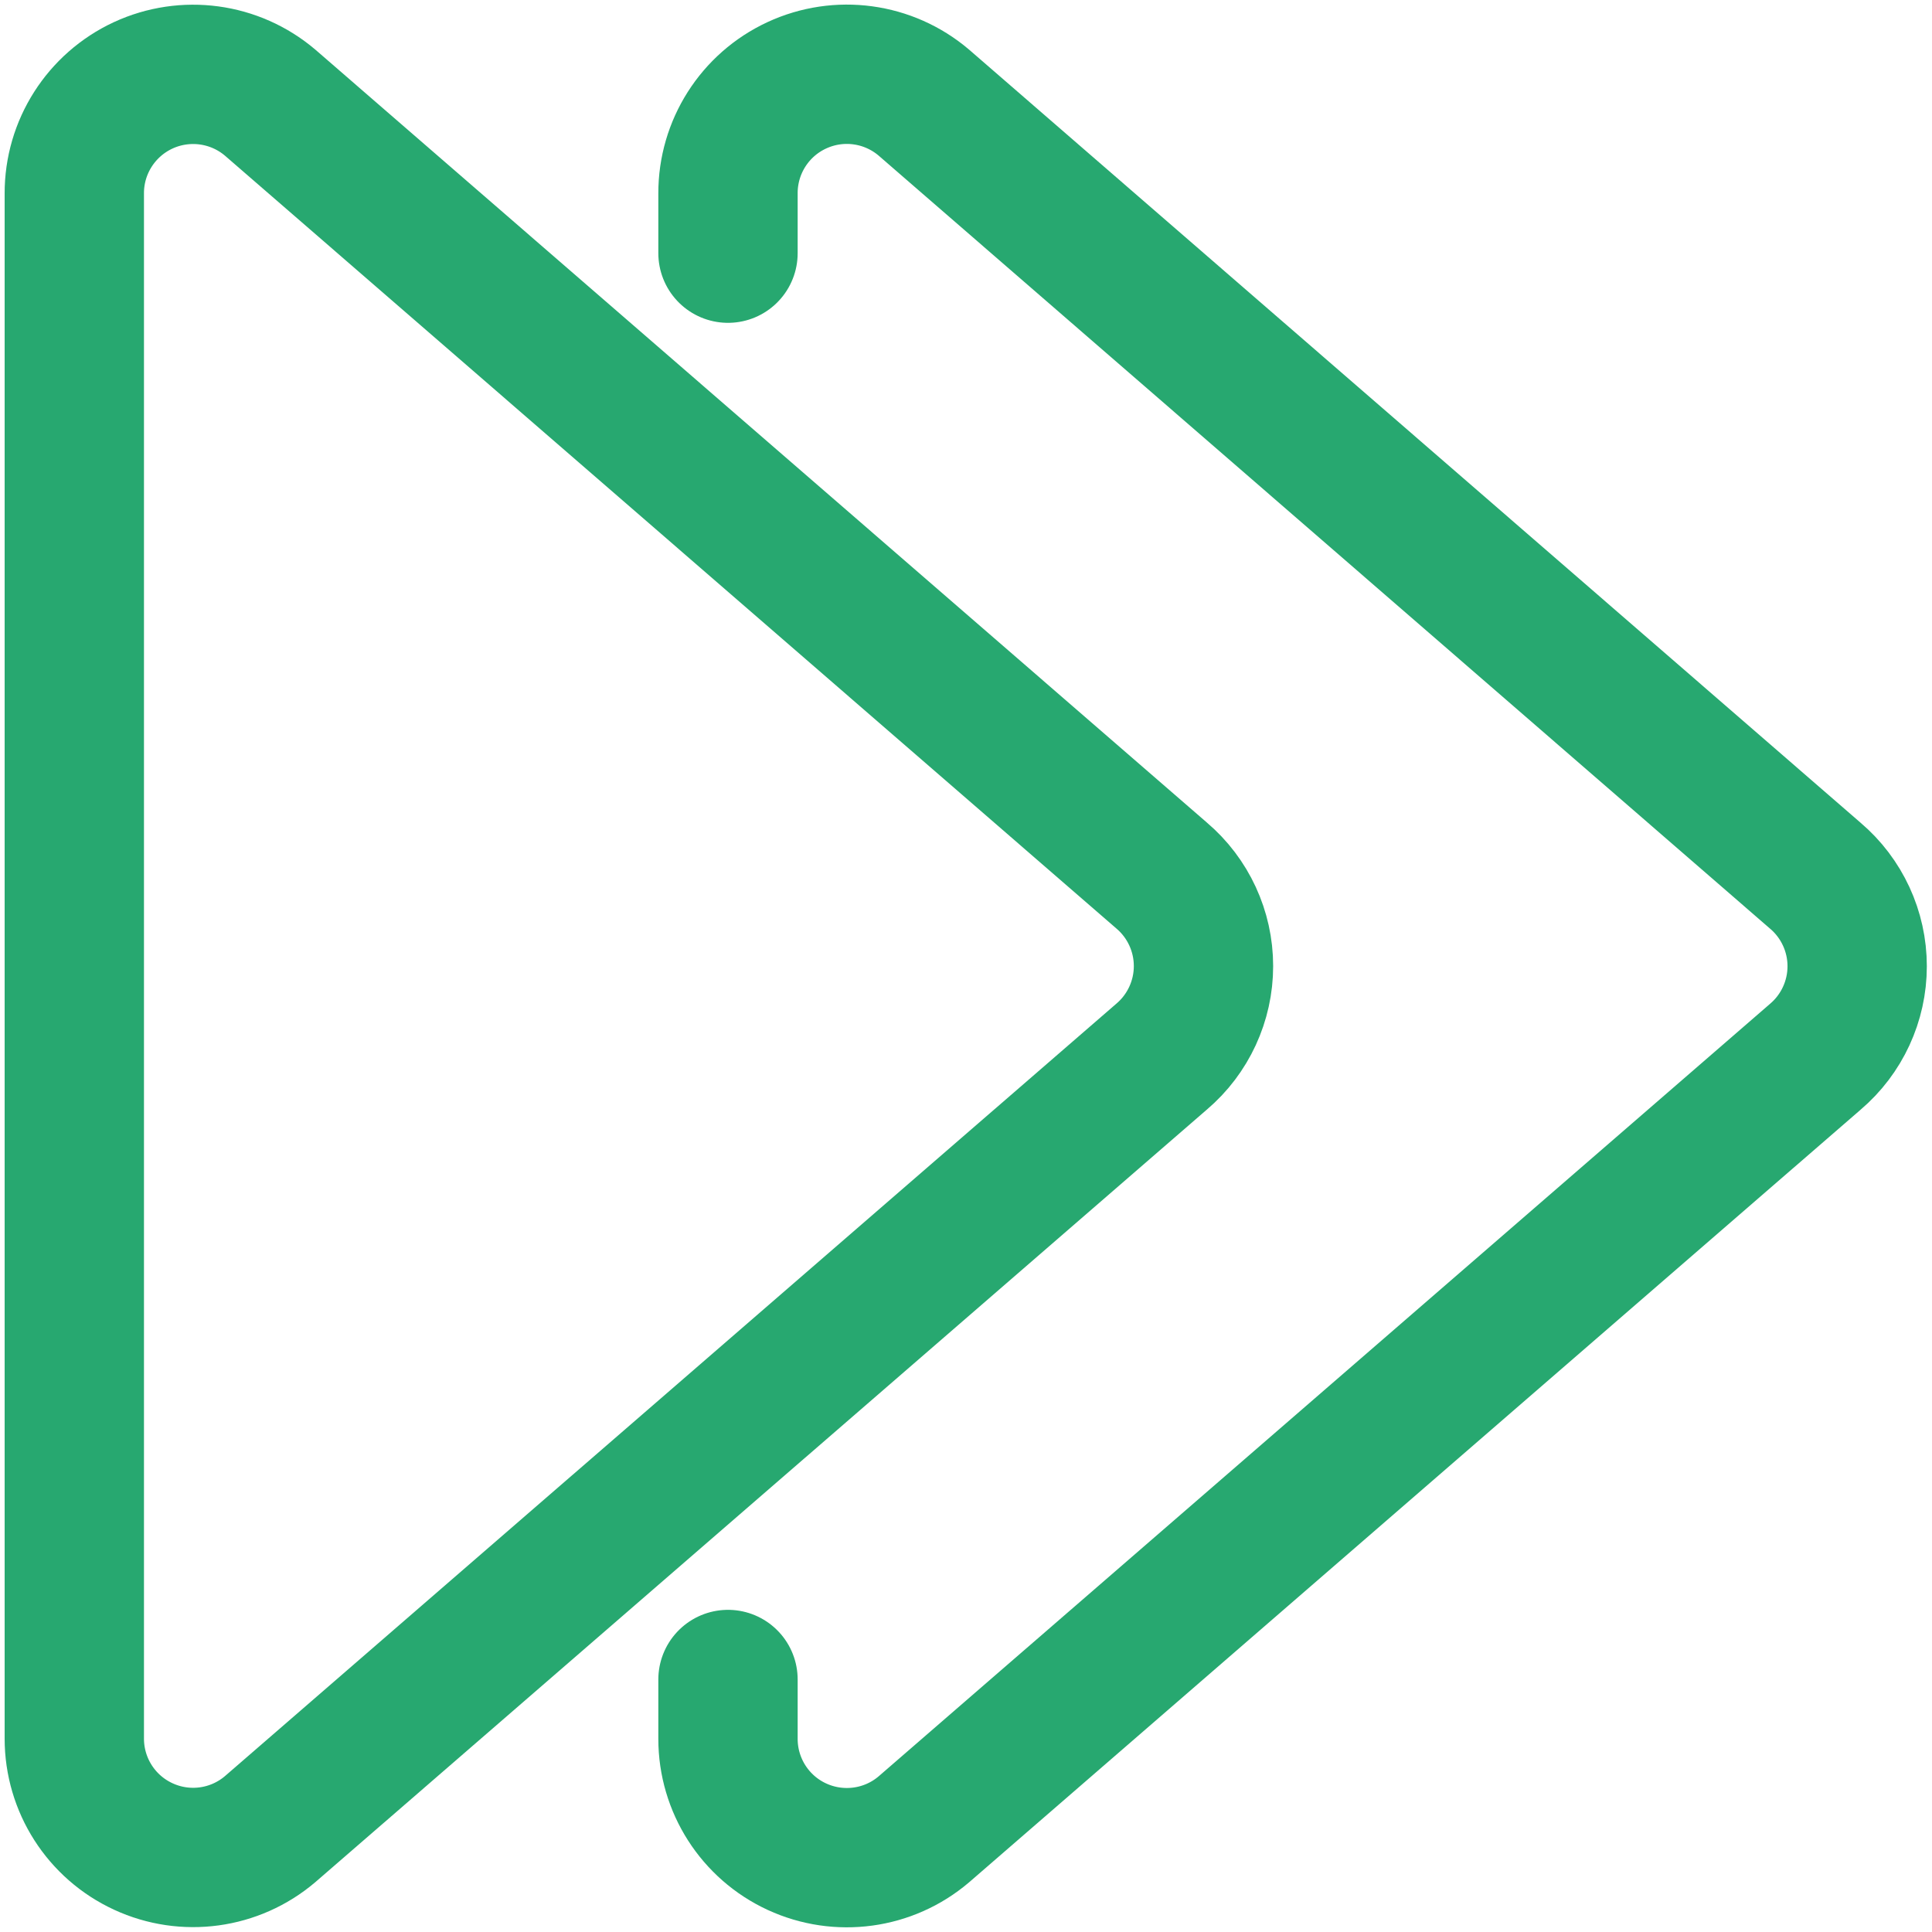
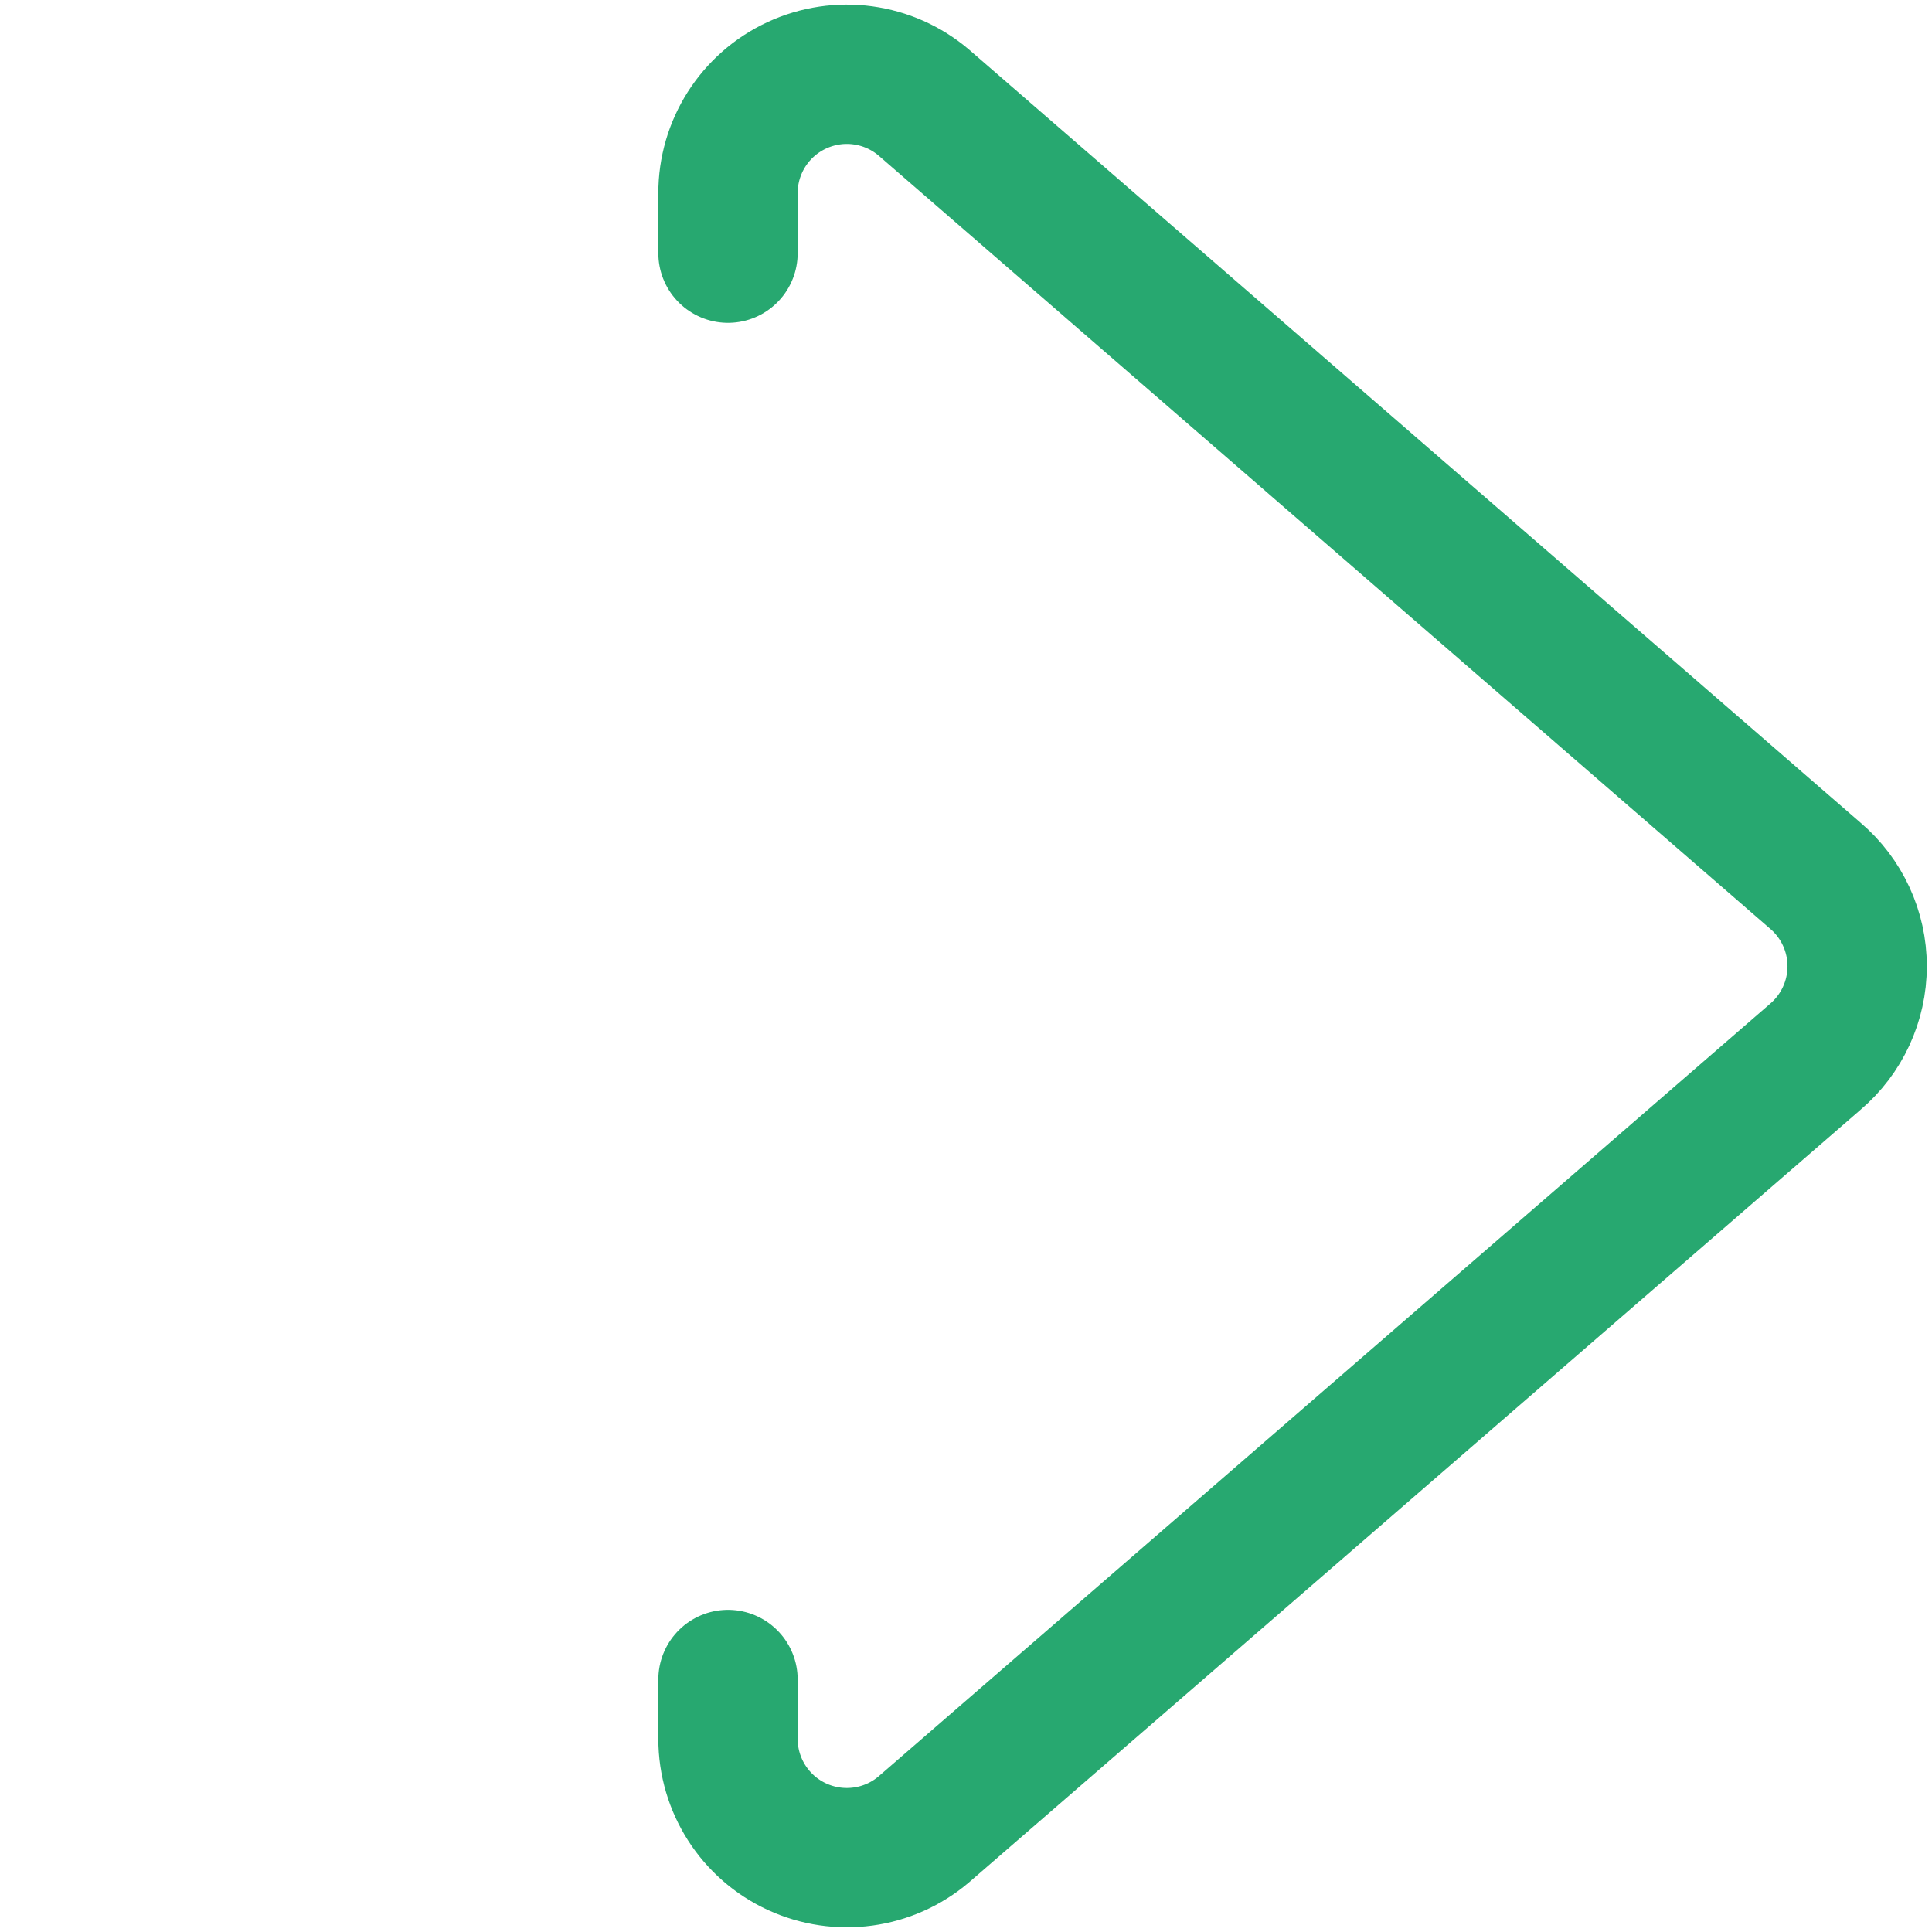
<svg xmlns="http://www.w3.org/2000/svg" fill="none" height="26" viewBox="0 0 26 26" width="26">
  <g stroke="#27a870" stroke-linecap="round" stroke-linejoin="round" stroke-width="1.875">
-     <path clip-rule="evenodd" d="m15.632 14.22c.358-.304.564-.75.564-1.219s-.206-.915-.564-1.219l-11.997-10.401c-.476-.404-1.143-.494-1.709-.232-.566.263-.928.831-.926 1.455v20.794c0.0.623.362 1.19.928 1.451.566.262 1.232.171 1.707-.233z" fill-rule="evenodd" />
    <path d="m9.797 22.602v.799c0.0.623.362 1.19.928 1.451s1.232.171 1.707-.233l11.997-10.397c.358-.304.564-.75.564-1.219 0-.469-.206-.915-.564-1.219l-11.996-10.403c-.476-.405-1.143-.496-1.71-.233-.567.263-.928.831-.926 1.456v.803" />
  </g>
</svg>